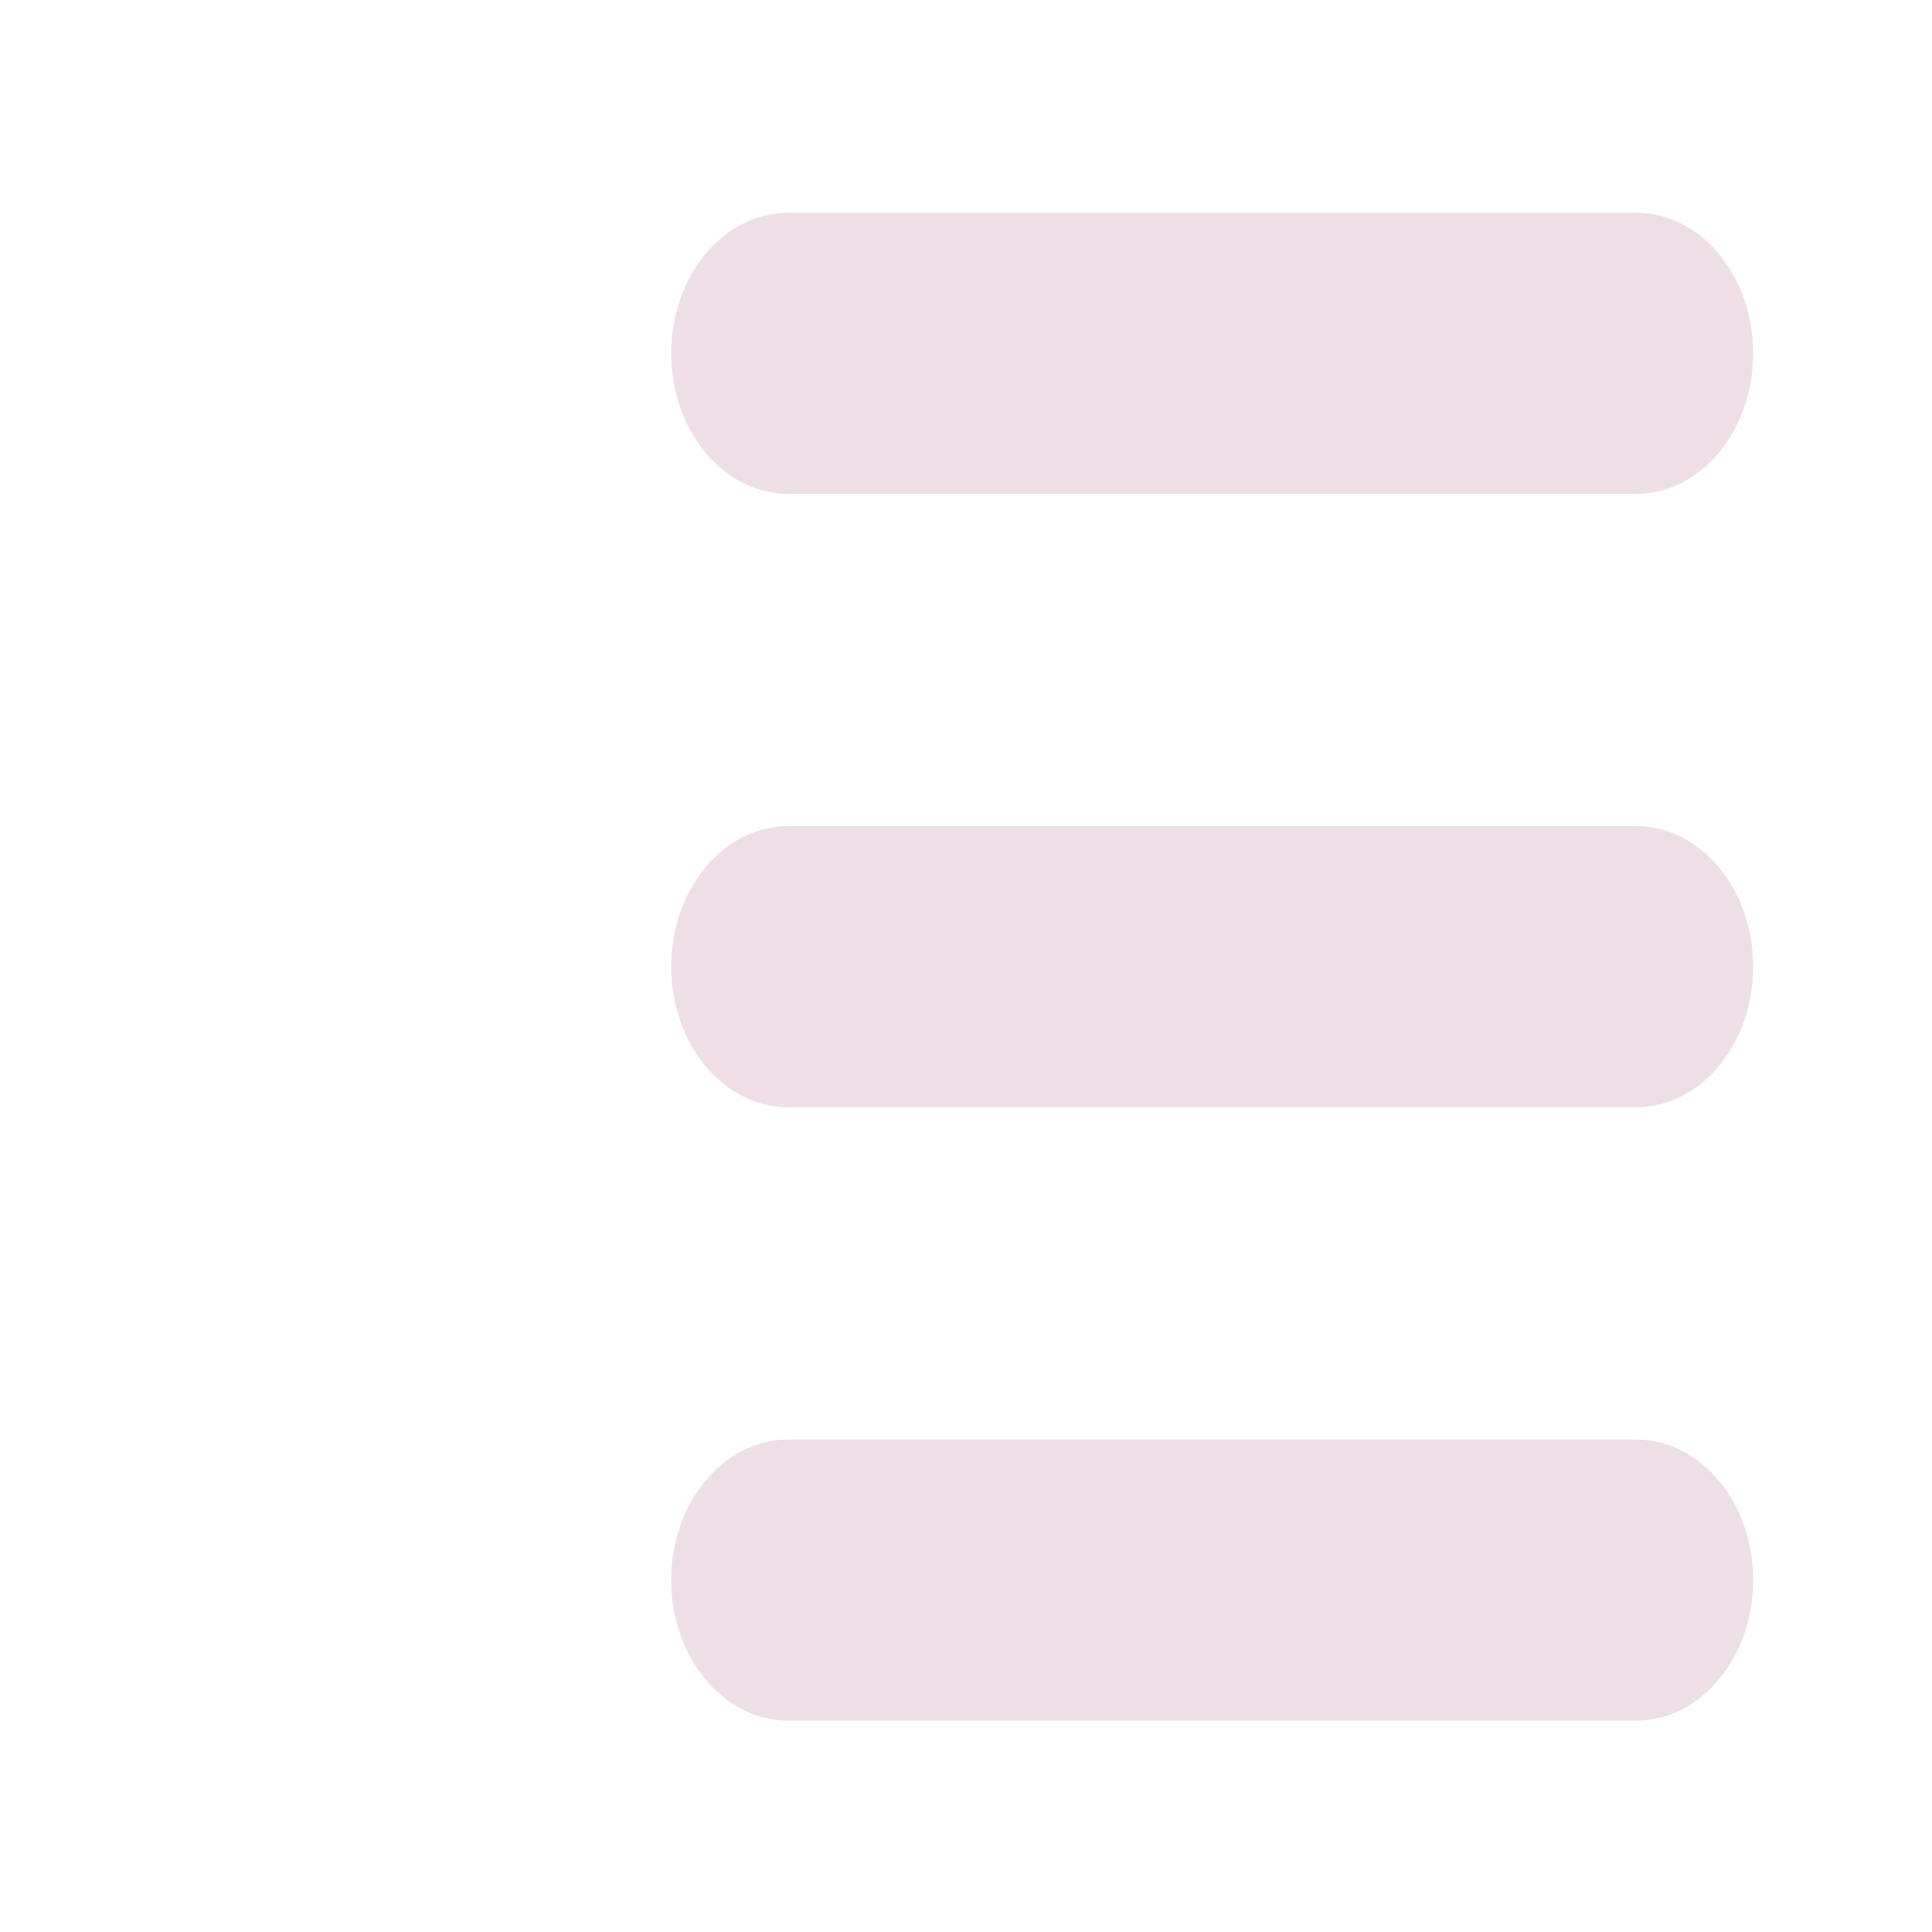
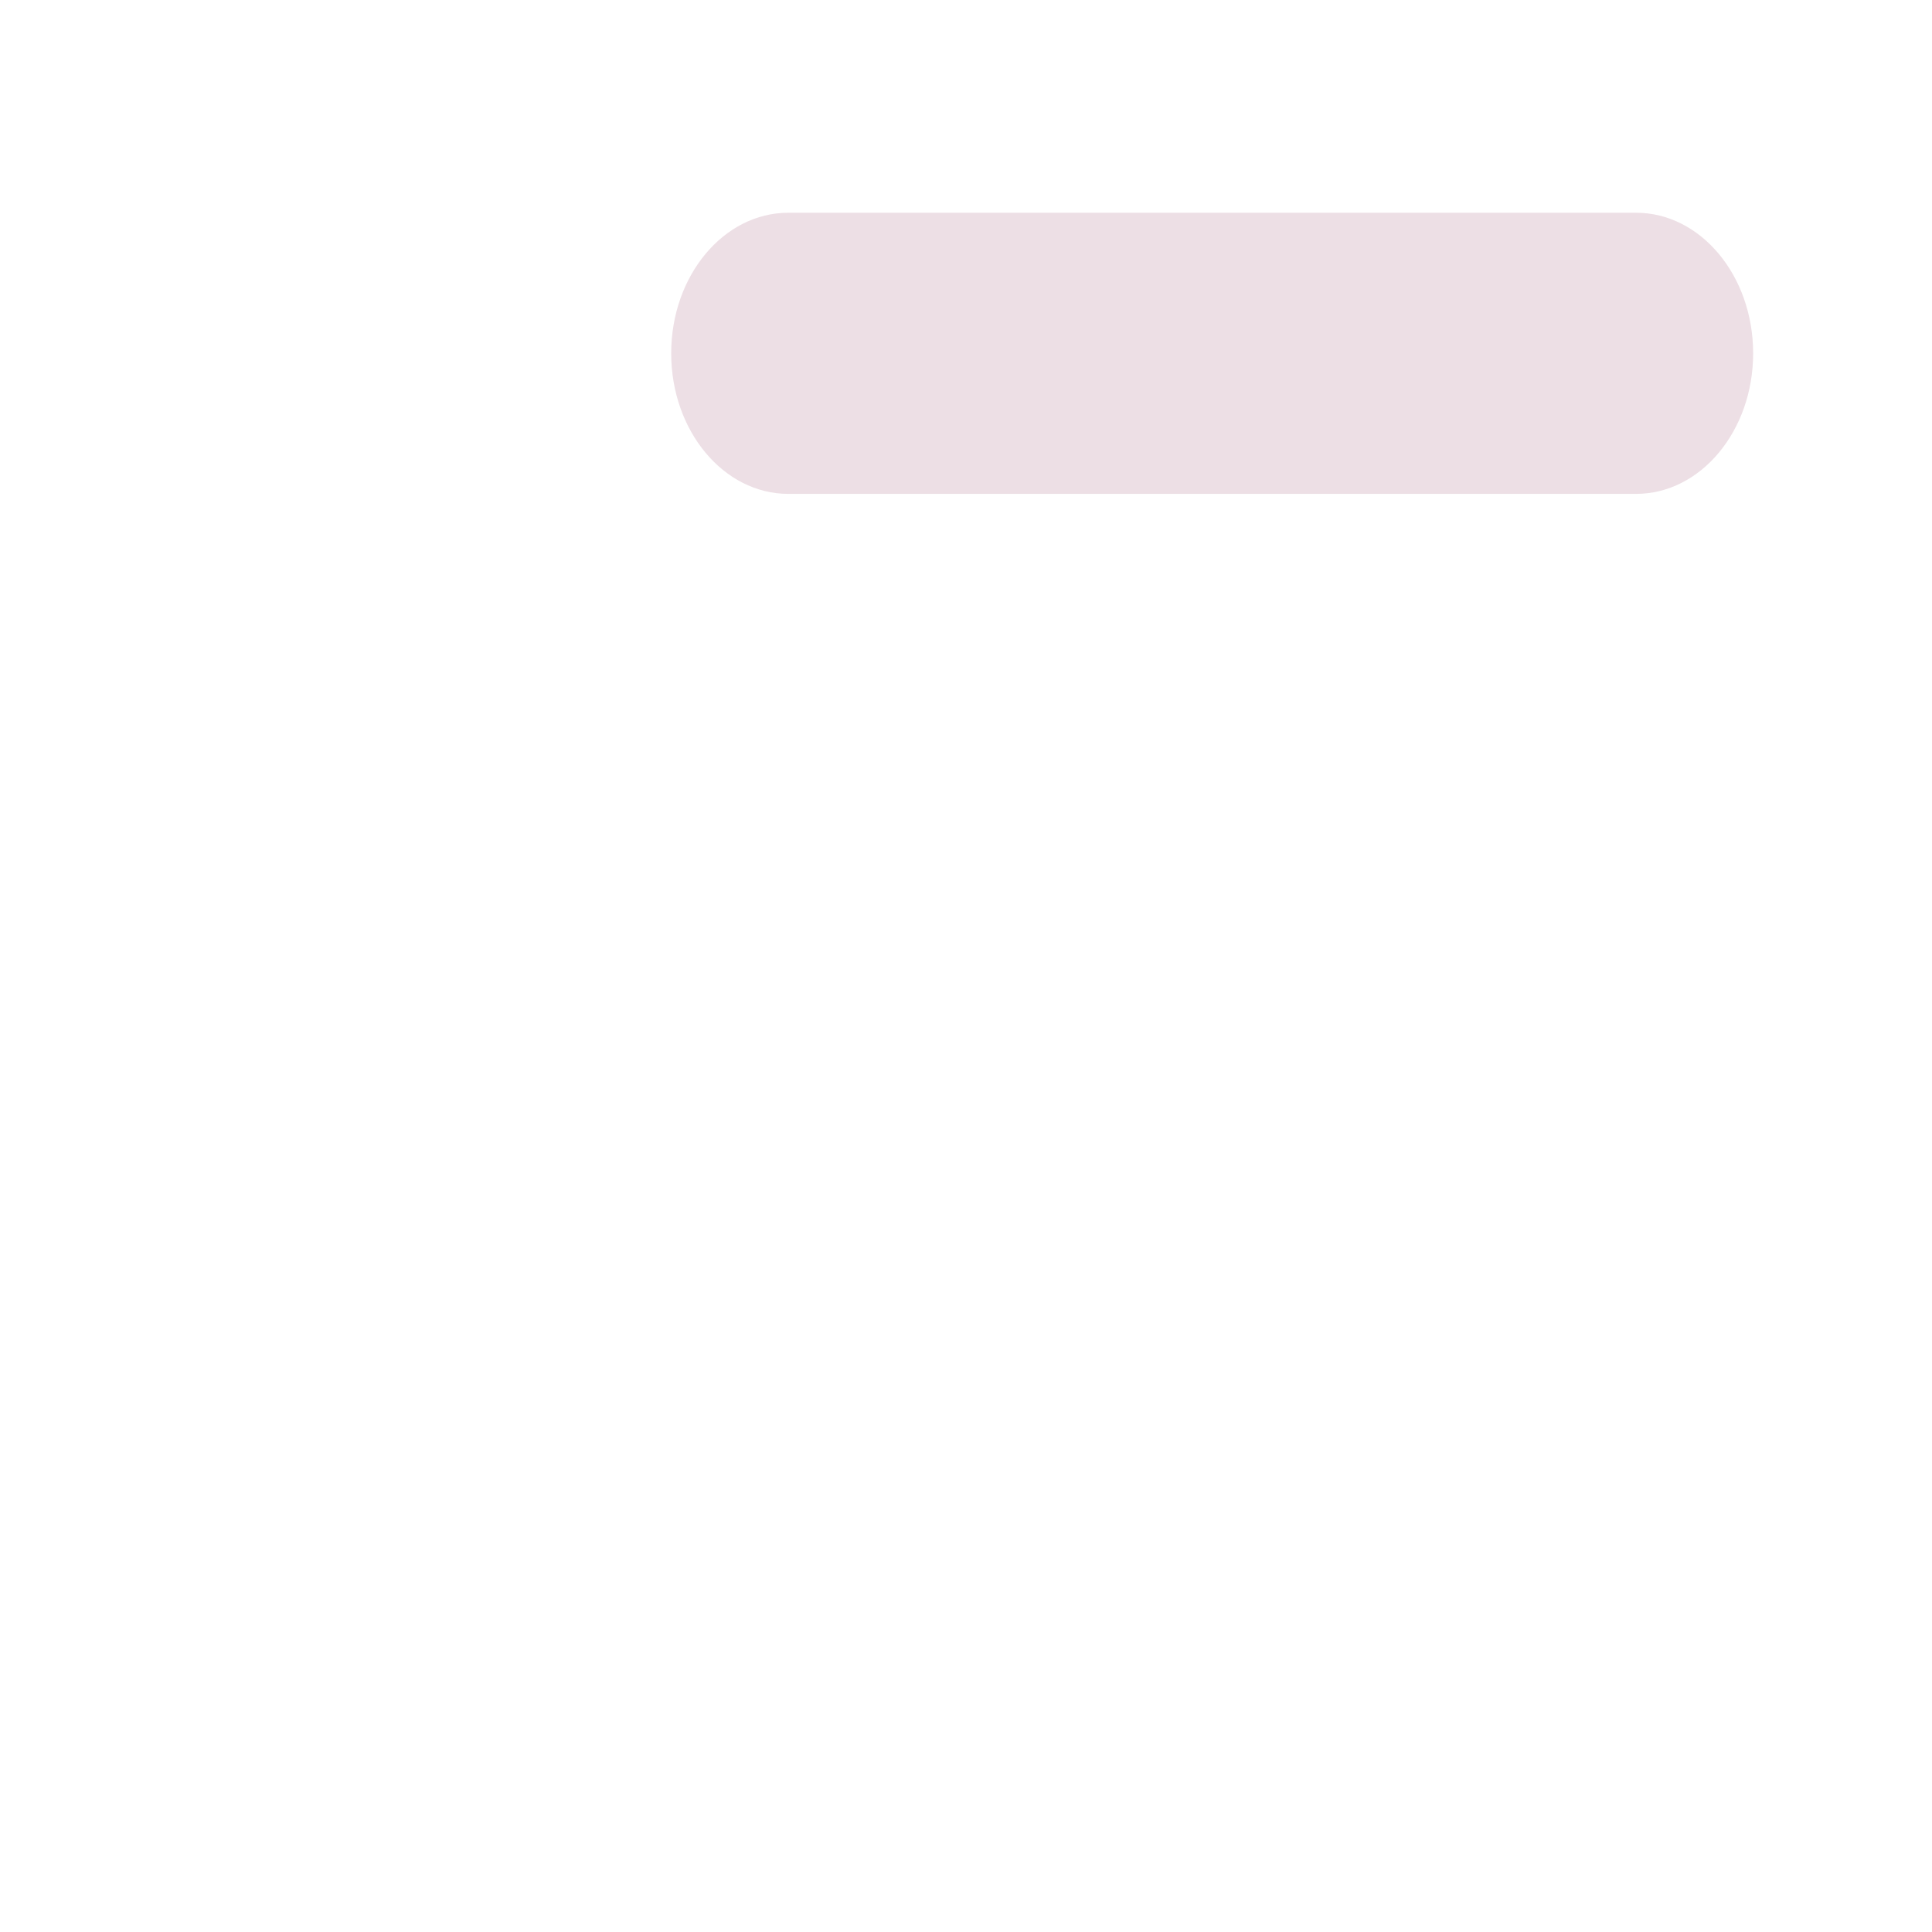
<svg xmlns="http://www.w3.org/2000/svg" version="1.1" id="Capa_1" x="0px" y="0px" width="113.39px" height="113.39px" viewBox="0 0 113.39 113.39" enable-background="new 0 0 113.39 113.39" xml:space="preserve">
  <path fill="#EDDFE5" d="M39.393,20.736c0-4.556,3.078-8.25,6.875-8.25h49.75c3.797,0,6.875,3.694,6.875,8.25l0,0  c0,4.556-3.078,8.25-6.875,8.25h-49.75C42.471,28.986,39.393,25.292,39.393,20.736L39.393,20.736z" />
-   <path fill="#EDDFE5" d="M39.393,56.736c0-4.556,3.078-8.25,6.875-8.25h49.75c3.797,0,6.875,3.694,6.875,8.25l0,0  c0,4.556-3.078,8.25-6.875,8.25h-49.75C42.471,64.986,39.393,61.292,39.393,56.736L39.393,56.736z" />
-   <path fill="#EDDFE5" d="M39.393,92.736c0-4.557,3.078-8.25,6.875-8.25h49.75c3.797,0,6.875,3.693,6.875,8.25l0,0  c0,4.556-3.078,8.25-6.875,8.25h-49.75C42.471,100.986,39.393,97.292,39.393,92.736L39.393,92.736z" />
</svg>